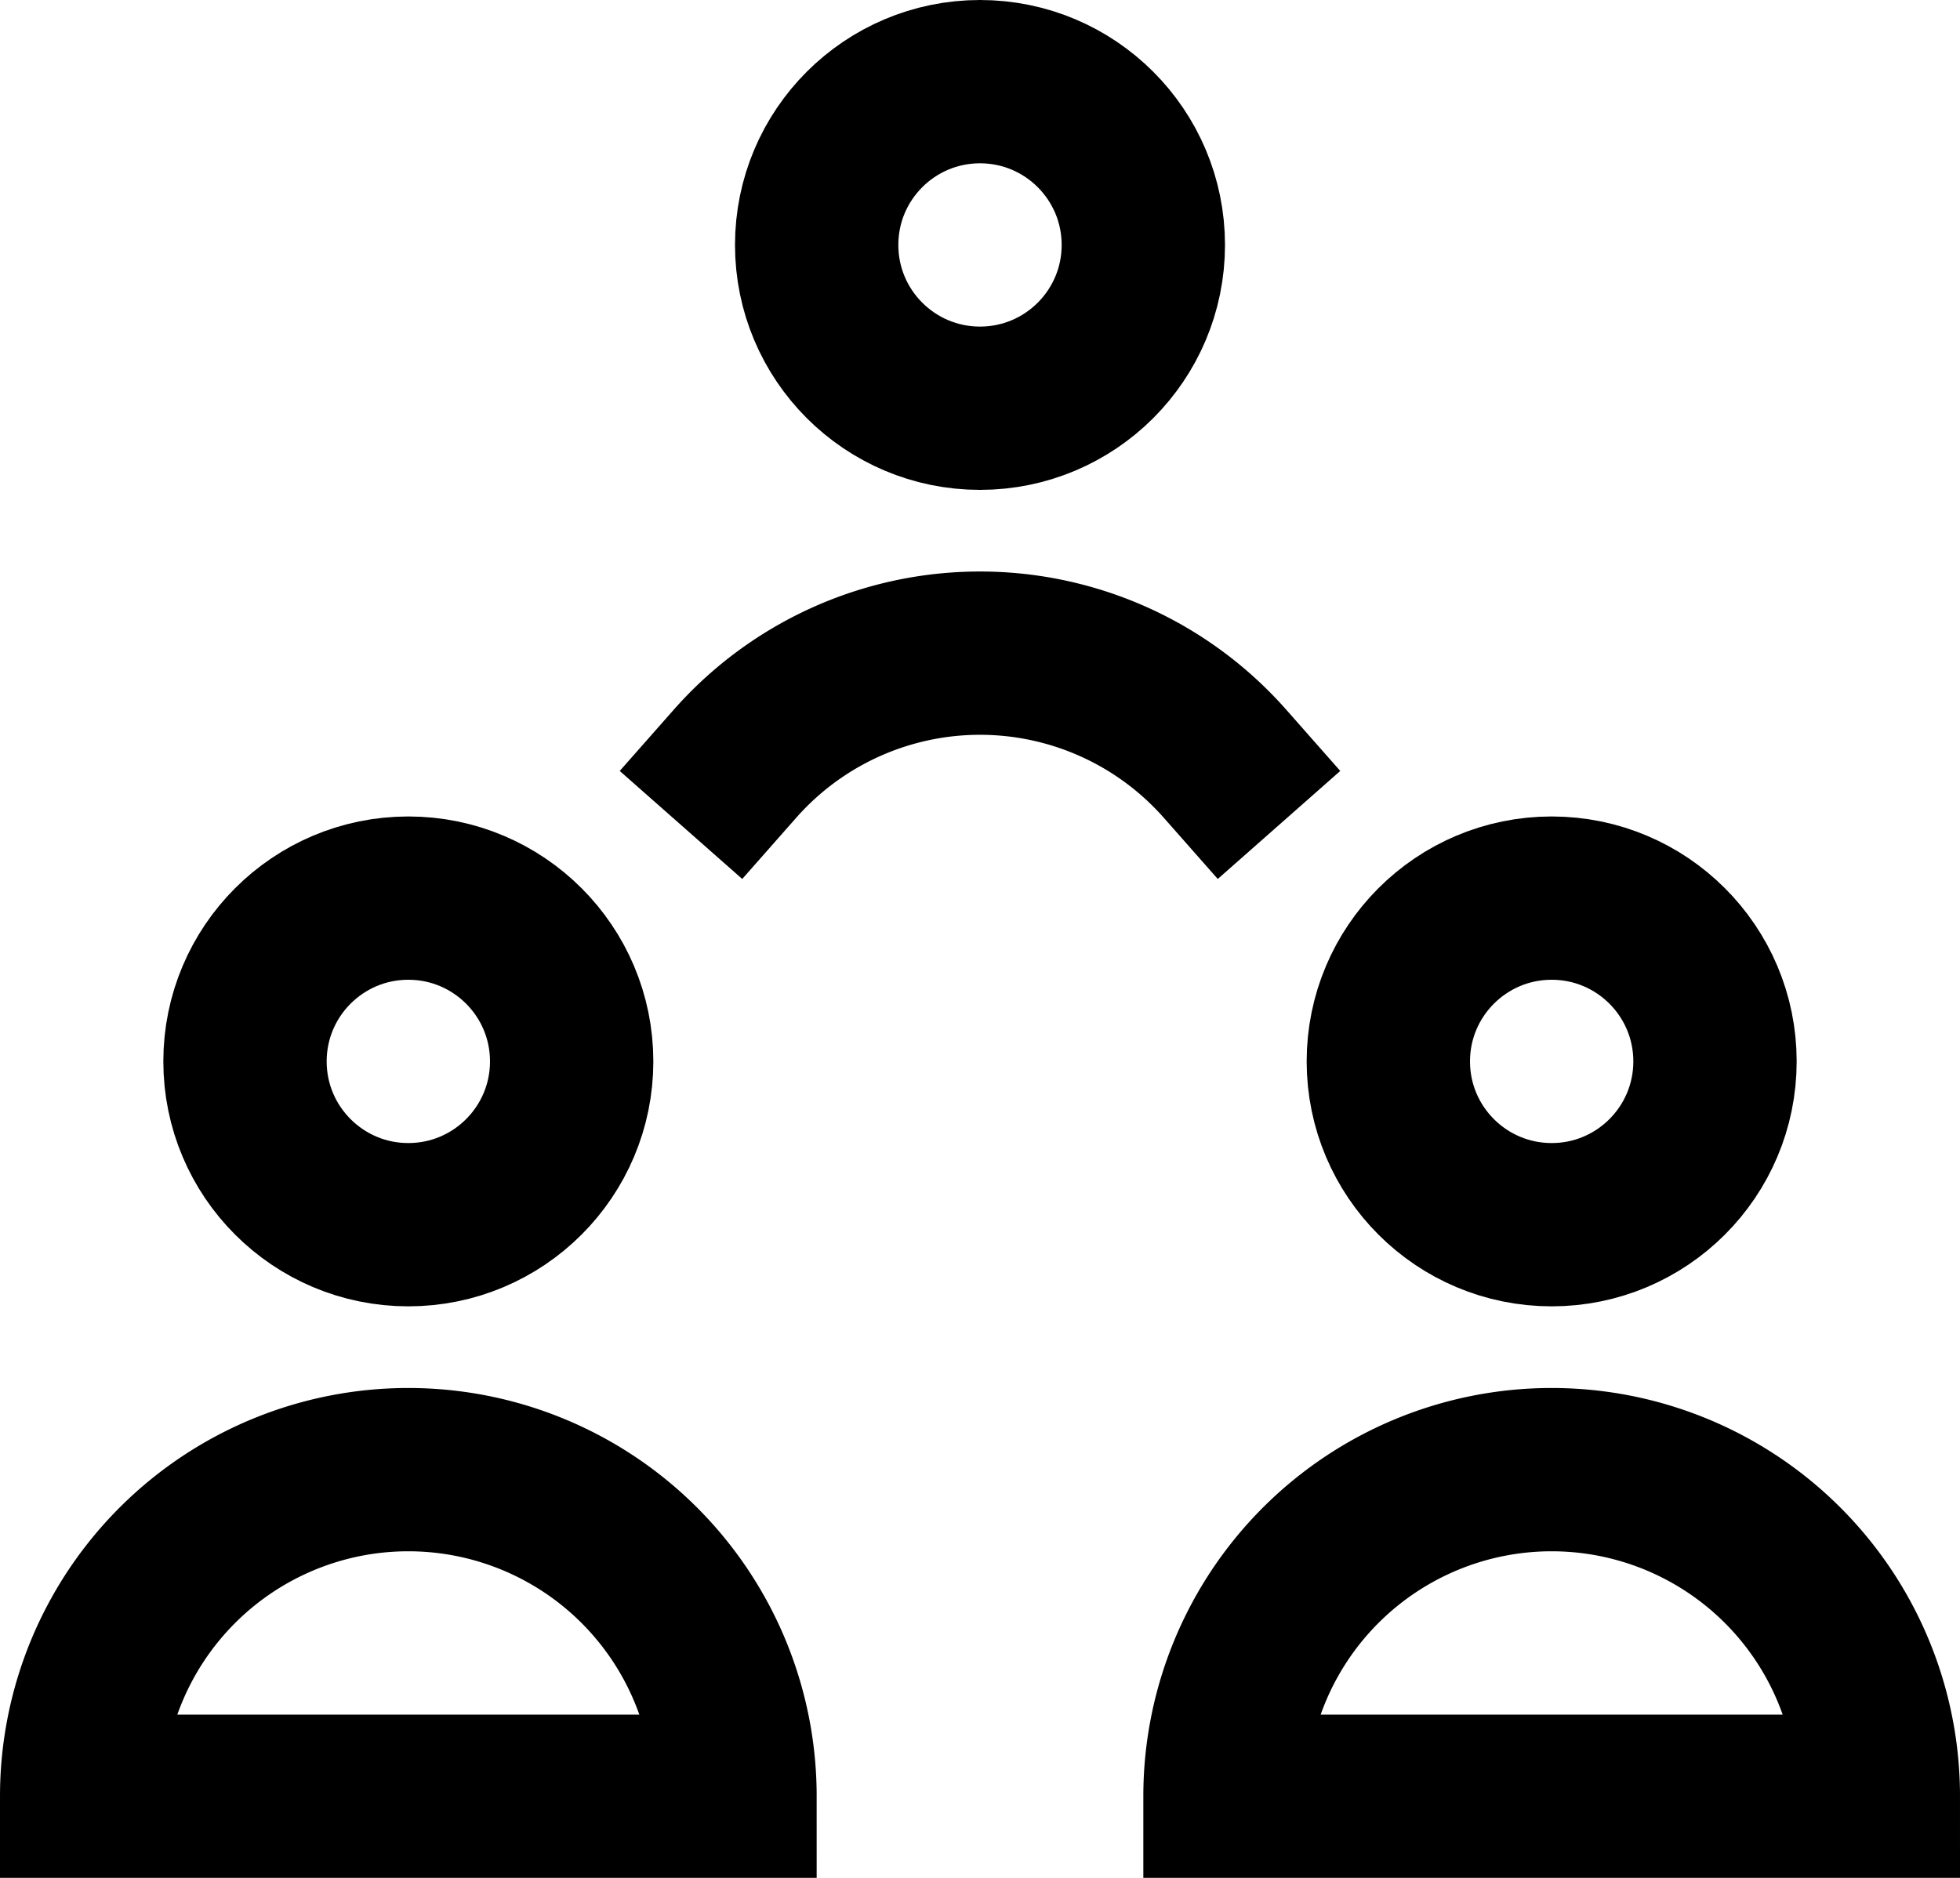
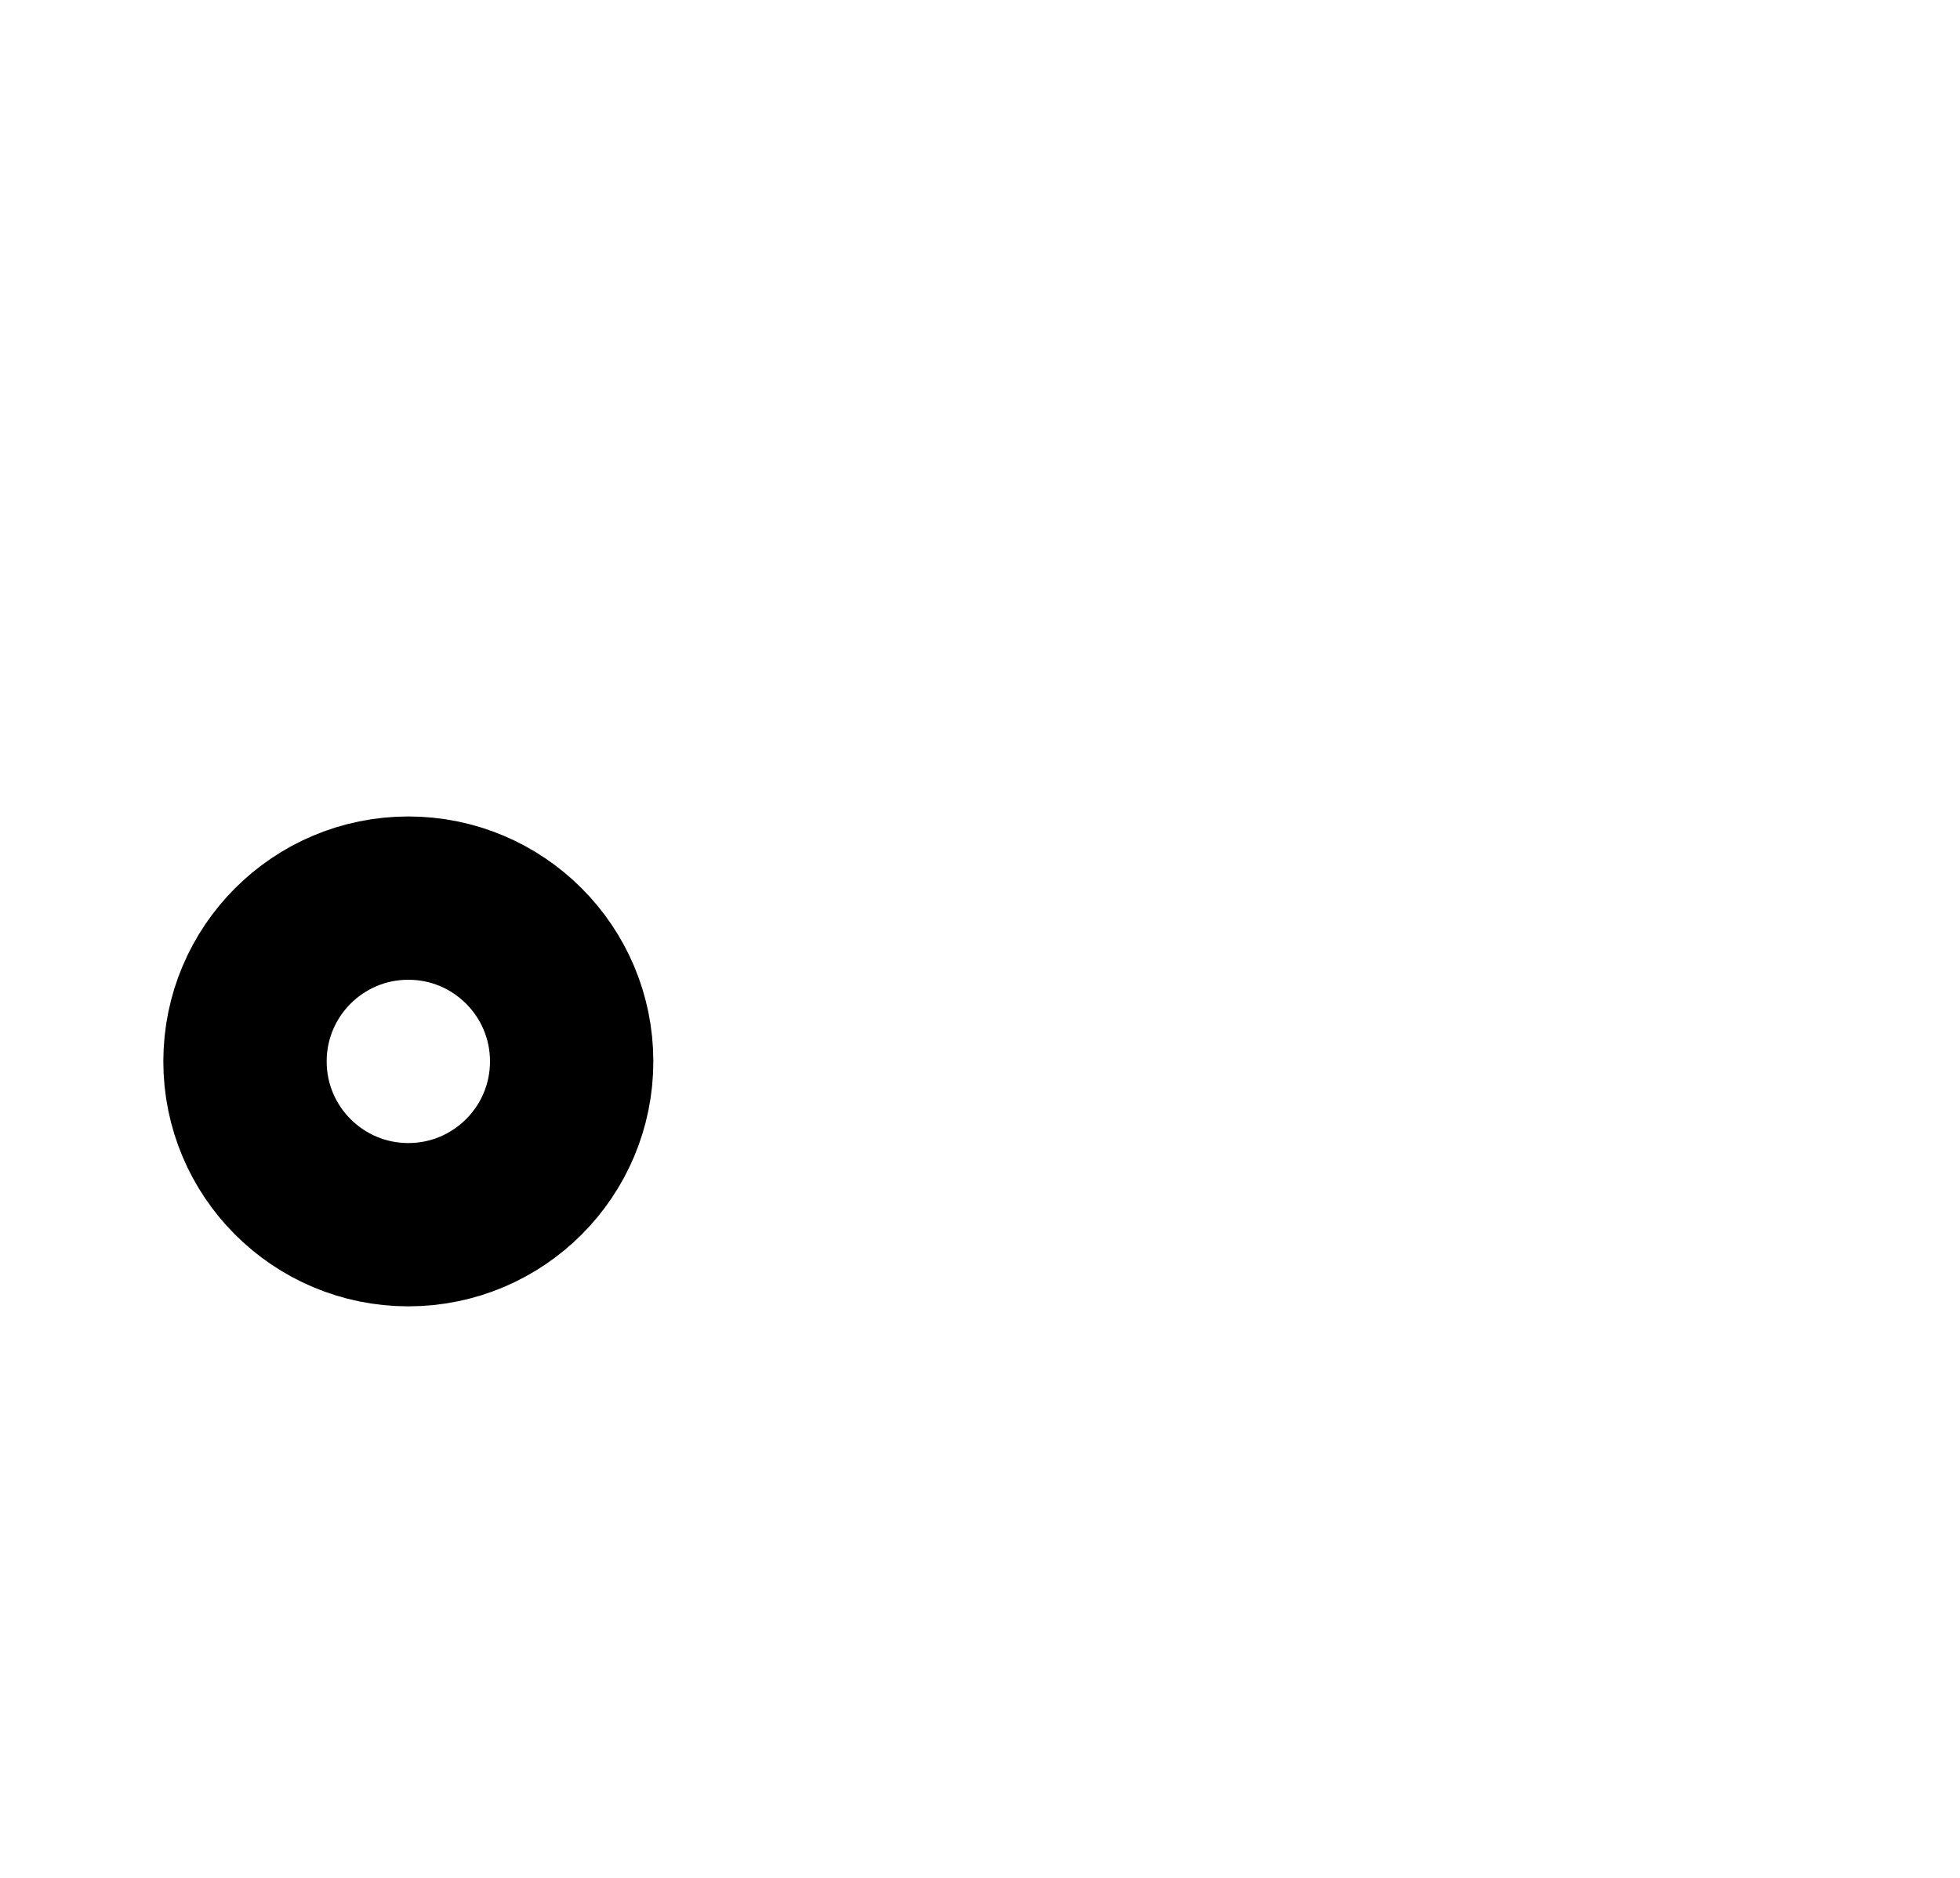
<svg xmlns="http://www.w3.org/2000/svg" id="ihmiset_ja_yhteisöt" data-name="ihmiset ja yhteisöt" width="24" height="23" viewBox="0 0 24 23">
  <g id="Group_4994" data-name="Group 4994">
    <circle id="Ellipse_370" data-name="Ellipse 370" cx="2" cy="2" r="2" transform="translate(3 11)" fill="none" stroke="#000" stroke-linecap="square" stroke-miterlimit="10" stroke-width="2" />
-     <path id="Path_4261" data-name="Path 4261" d="M5,18a4,4,0,0,0-4,4H9A4,4,0,0,0,5,18Z" fill="none" stroke="#000" stroke-linecap="square" stroke-miterlimit="10" stroke-width="2" />
-     <circle id="Ellipse_371" data-name="Ellipse 371" cx="2" cy="2" r="2" transform="translate(17 11)" fill="none" stroke="#000" stroke-linecap="square" stroke-miterlimit="10" stroke-width="2" />
-     <path id="Path_4262" data-name="Path 4262" d="M19,18a4,4,0,0,0-4,4h8A4,4,0,0,0,19,18Z" fill="none" stroke="#000" stroke-linecap="square" stroke-miterlimit="10" stroke-width="2" />
-     <circle id="Ellipse_372" data-name="Ellipse 372" cx="2" cy="2" r="2" transform="translate(10 1)" fill="none" stroke="#000" stroke-linecap="square" stroke-miterlimit="10" stroke-width="2" />
-     <path id="Path_4263" data-name="Path 4263" d="M15,9.354a4,4,0,0,0-6,0" fill="none" stroke="#000" stroke-linecap="square" stroke-miterlimit="10" stroke-width="2" />
  </g>
</svg>